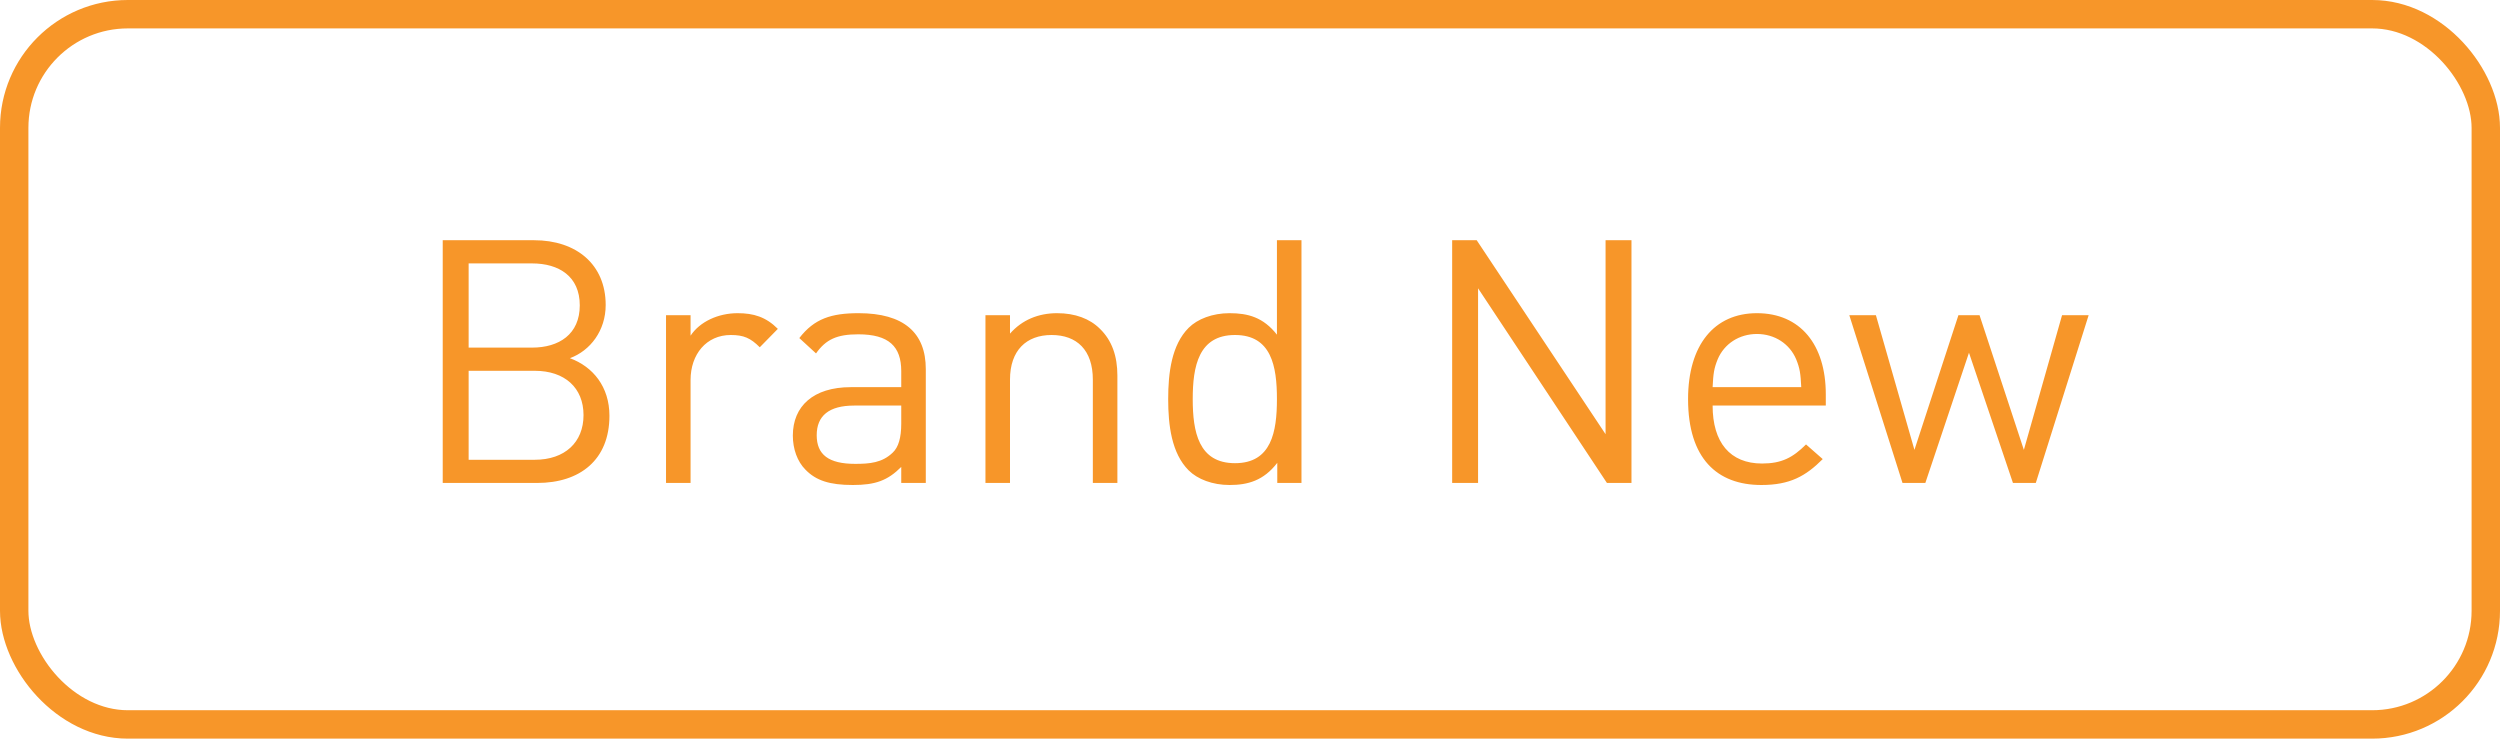
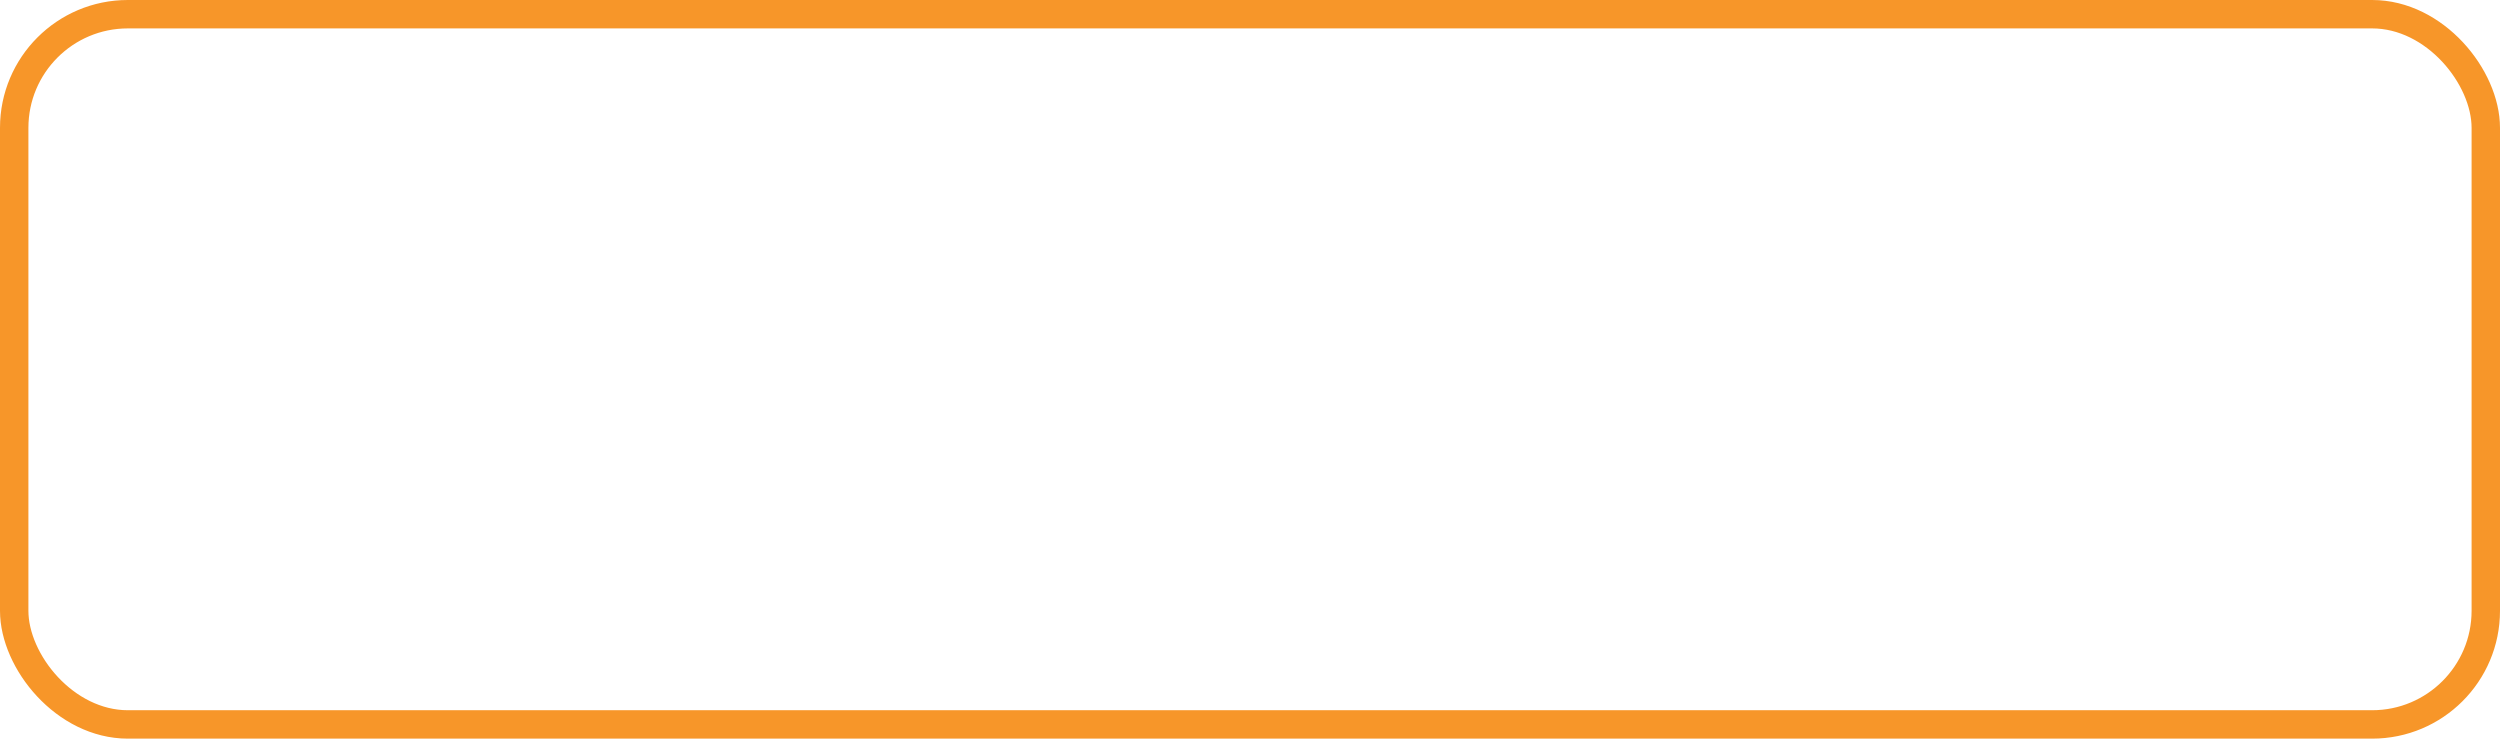
<svg xmlns="http://www.w3.org/2000/svg" width="88px" height="26px" viewBox="0 0 88 26" version="1.1">
  <title>E627AF10-F115-4DF6-BF66-E68550507C2D</title>
  <g id="Page-1" stroke="none" stroke-width="1" fill="none" fill-rule="evenodd">
    <g id="WB---Launch-Product-Template-V1-Copy" transform="translate(-160, -1164)">
      <g id="Group-3" transform="translate(160, 1164)">
        <rect id="Rectangle" stroke="#F79629" x="0.5" y="0.5" width="87" height="25" rx="4" />
-         <path d="M18.908,17 C20.42,17 21.452,16.184 21.452,14.636 C21.452,13.616 20.876,12.908 20.06,12.608 C20.78,12.344 21.32,11.636 21.32,10.736 C21.32,9.308 20.288,8.456 18.8,8.456 L15.584,8.456 L15.584,17 L18.908,17 Z M18.728,12.236 L16.496,12.236 L16.496,9.272 L18.728,9.272 C19.676,9.272 20.408,9.728 20.408,10.748 C20.408,11.768 19.676,12.236 18.728,12.236 Z M18.824,16.184 L16.496,16.184 L16.496,13.052 L18.824,13.052 C19.88,13.052 20.54,13.652 20.54,14.612 C20.54,15.572 19.88,16.184 18.824,16.184 Z M24.308,17 L24.308,13.376 C24.308,12.476 24.86,11.792 25.724,11.792 C26.18,11.792 26.42,11.9 26.744,12.224 L27.38,11.576 C26.96,11.156 26.528,11.024 25.964,11.024 C25.28,11.024 24.632,11.324 24.308,11.816 L24.308,11.096 L23.444,11.096 L23.444,17 L24.308,17 Z M30.02,17.072 C30.812,17.072 31.244,16.916 31.724,16.436 L31.724,17 L32.588,17 L32.588,12.992 C32.588,11.708 31.808,11.024 30.224,11.024 C29.264,11.024 28.664,11.216 28.136,11.9 L28.724,12.44 C29.072,11.948 29.456,11.768 30.212,11.768 C31.292,11.768 31.724,12.2 31.724,13.064 L31.724,13.628 L29.948,13.628 C28.628,13.628 27.908,14.3 27.908,15.332 C27.908,15.8 28.064,16.244 28.352,16.532 C28.724,16.916 29.204,17.072 30.02,17.072 Z M30.104,16.328 C29.168,16.328 28.748,16.004 28.748,15.32 C28.748,14.636 29.18,14.276 30.068,14.276 L31.724,14.276 L31.724,14.912 C31.724,15.404 31.628,15.74 31.424,15.932 C31.052,16.292 30.608,16.328 30.104,16.328 Z M35.552,17 L35.552,13.364 C35.552,12.332 36.128,11.792 37.016,11.792 C37.904,11.792 38.468,12.32 38.468,13.364 L38.468,17 L39.332,17 L39.332,13.22 C39.332,12.536 39.14,11.984 38.72,11.576 C38.36,11.216 37.844,11.024 37.208,11.024 C36.548,11.024 35.972,11.264 35.552,11.744 L35.552,11.096 L34.688,11.096 L34.688,17 L35.552,17 Z M43.28,17.072 C43.928,17.072 44.48,16.916 44.96,16.292 L44.96,17 L45.812,17 L45.812,8.456 L44.948,8.456 L44.948,11.78 C44.468,11.168 43.928,11.024 43.28,11.024 C42.68,11.024 42.152,11.228 41.84,11.54 C41.24,12.14 41.12,13.124 41.12,14.048 C41.12,14.972 41.24,15.956 41.84,16.556 C42.152,16.868 42.68,17.072 43.28,17.072 Z M43.472,16.304 C42.188,16.304 41.984,15.2 41.984,14.048 C41.984,12.896 42.188,11.792 43.472,11.792 C44.756,11.792 44.948,12.896 44.948,14.048 C44.948,15.2 44.756,16.304 43.472,16.304 Z M52.028,17 L52.028,10.148 L56.564,17 L57.428,17 L57.428,8.456 L56.516,8.456 L56.516,15.284 L51.98,8.456 L51.116,8.456 L51.116,17 L52.028,17 Z M62,17.072 C63.008,17.072 63.56,16.76 64.16,16.16 L63.572,15.644 C63.104,16.112 62.708,16.316 62.024,16.316 C60.896,16.316 60.284,15.572 60.284,14.276 L64.268,14.276 L64.268,13.88 C64.268,12.128 63.368,11.024 61.844,11.024 C60.344,11.024 59.42,12.14 59.42,14.048 C59.42,16.136 60.44,17.072 62,17.072 Z M63.404,13.628 L60.284,13.628 C60.308,13.148 60.332,12.968 60.464,12.644 C60.692,12.104 61.22,11.756 61.844,11.756 C62.468,11.756 62.996,12.104 63.224,12.644 C63.356,12.968 63.38,13.148 63.404,13.628 Z M67.772,17 L69.308,12.416 L70.856,17 L71.66,17 L73.52,11.096 L72.584,11.096 L71.24,15.836 L69.68,11.096 L68.936,11.096 L67.388,15.836 L66.032,11.096 L65.096,11.096 L66.968,17 L67.772,17 Z" id="BrandNew" fill="#F79629" fill-rule="nonzero" />
      </g>
    </g>
  </g>
</svg>